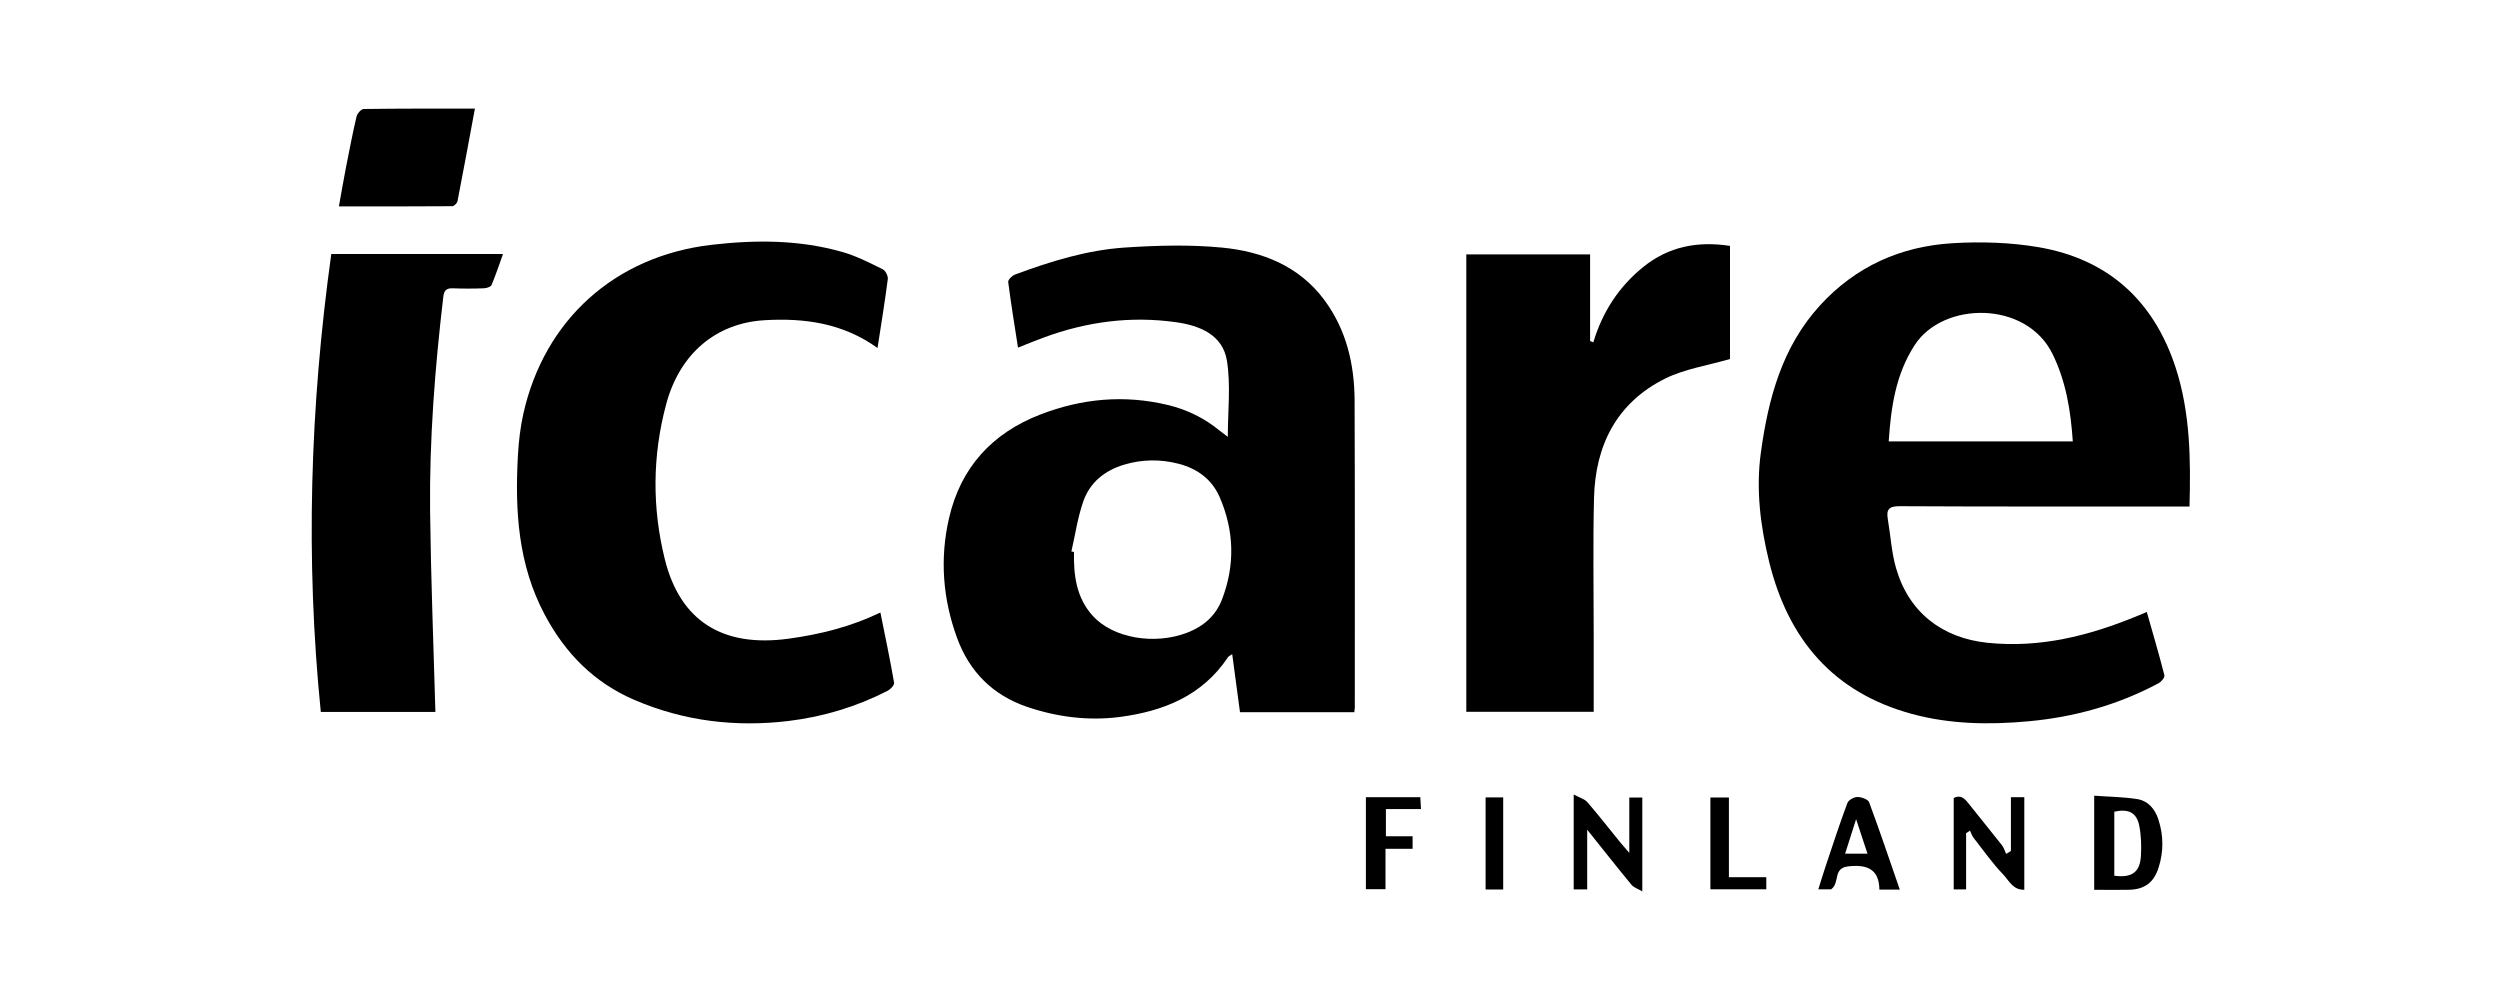
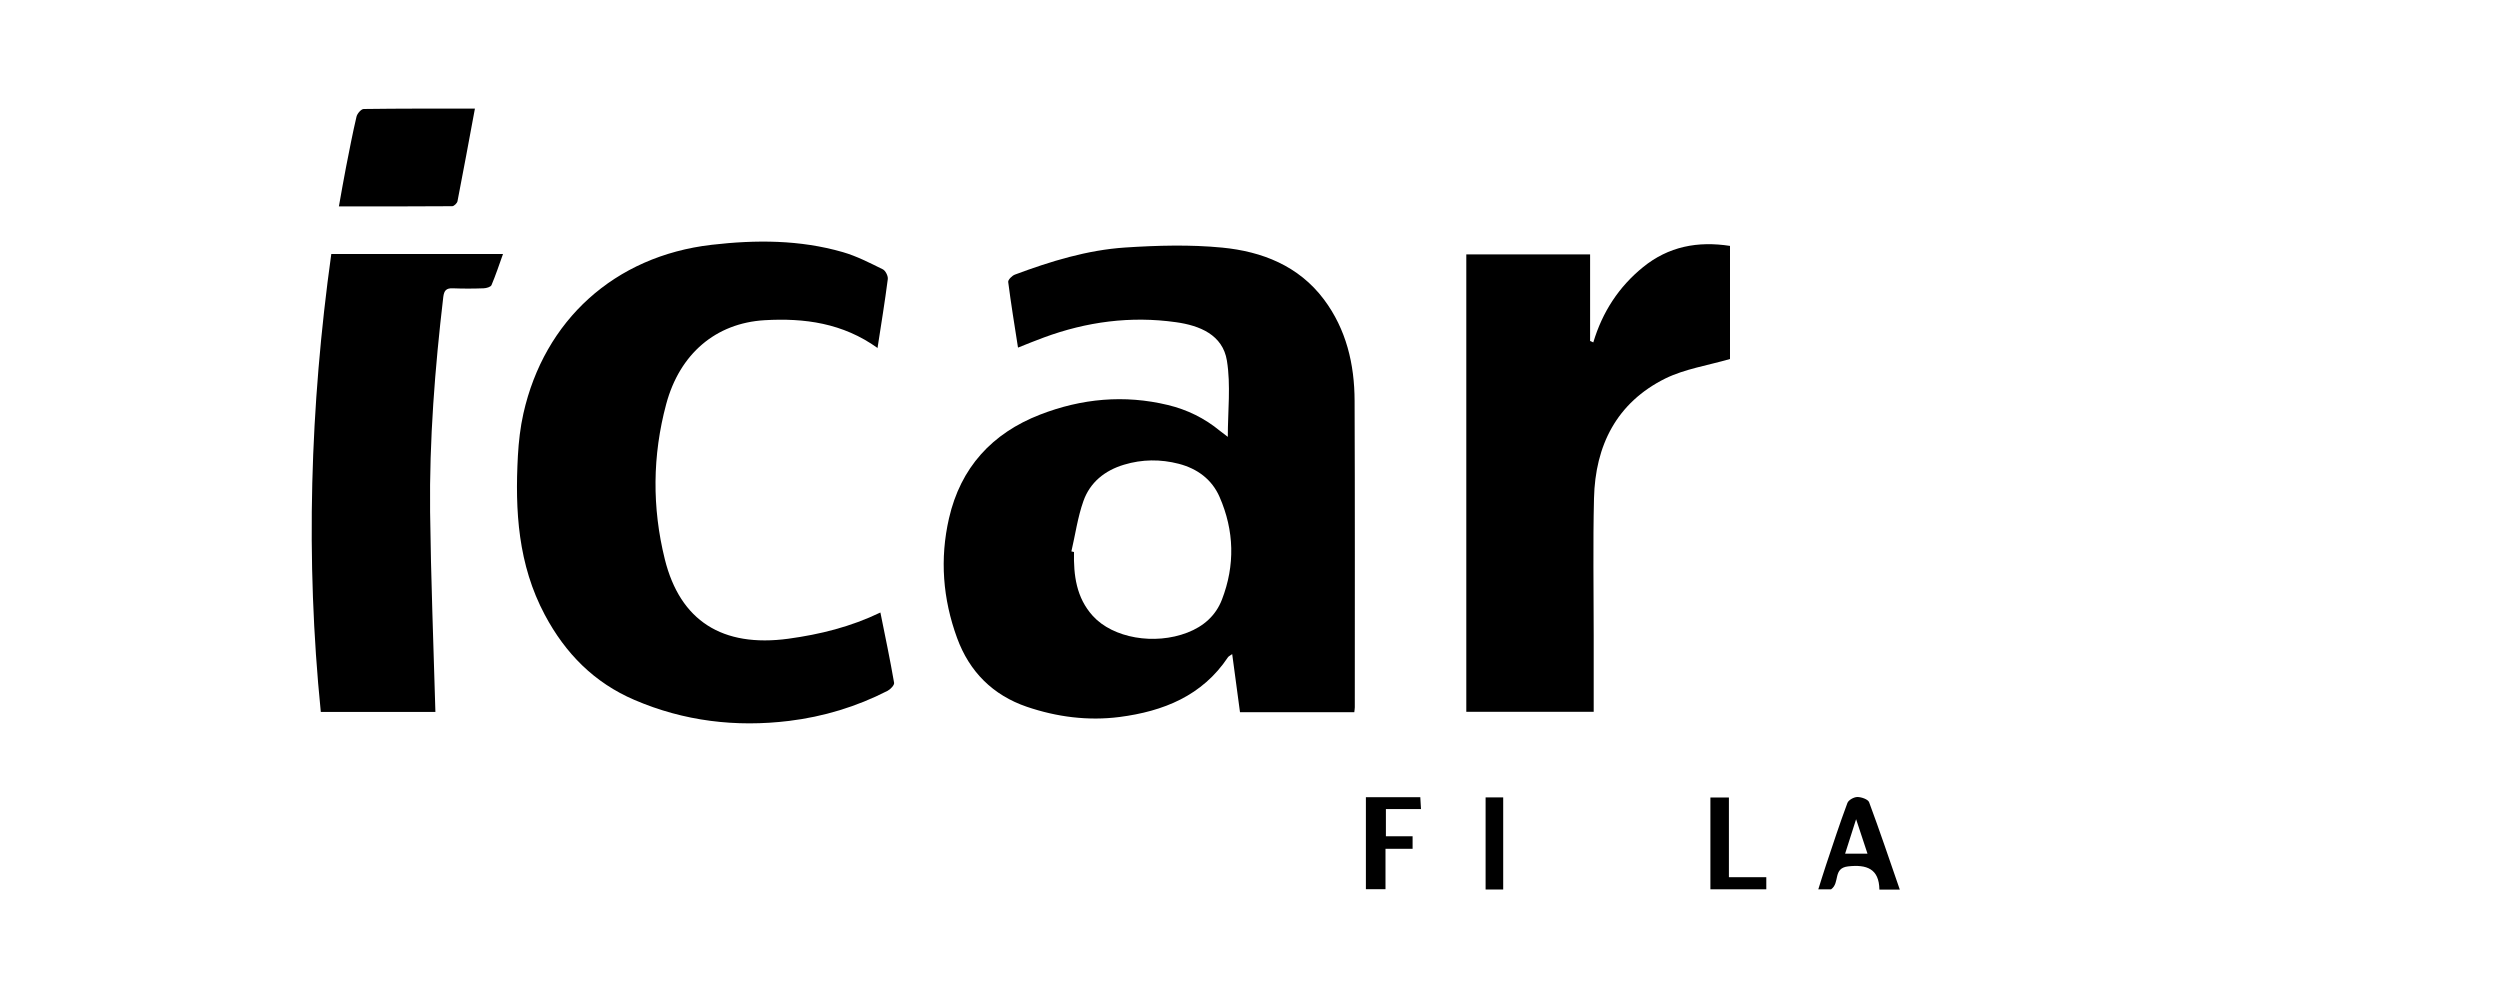
<svg xmlns="http://www.w3.org/2000/svg" id="Layer_1" version="1.1" viewBox="0 0 250 100">
  <path d="M122.78,43.7c0-2.59.31-5.17-.09-7.64-.42-2.58-2.72-3.51-5.09-3.84-4.53-.64-8.94-.05-13.22,1.53-.83.3-1.64.64-2.58,1.01-.35-2.23-.7-4.39-.98-6.56-.03-.22.38-.63.67-.74,3.57-1.33,7.23-2.46,11.04-2.71,3.22-.21,6.48-.3,9.69.01,3.98.39,7.64,1.81,10.17,5.18,2.24,2.99,3.06,6.48,3.07,10.14.04,10.22.02,20.43.02,30.65,0,.14-.03.28-.05.49h-11.43c-.26-1.91-.51-3.79-.78-5.81-.22.16-.35.21-.42.31-2.58,3.87-6.47,5.41-10.85,5.98-3.15.4-6.26,0-9.26-1.02-3.4-1.16-5.75-3.51-6.98-6.88-1.43-3.9-1.74-7.92-.81-11.97,1.16-5.06,4.29-8.5,9.11-10.37,4.15-1.61,8.42-2.01,12.78-.96,1.94.47,3.67,1.32,5.21,2.59.27.21.55.42.8.61ZM107.13,55.14c.09.02.18.04.27.06-.05,2.33.23,4.57,1.88,6.39,2.02,2.23,6.18,2.94,9.46,1.67,1.61-.62,2.83-1.69,3.45-3.29,1.33-3.44,1.24-6.9-.23-10.27-.77-1.77-2.24-2.84-4.08-3.32-1.82-.47-3.66-.46-5.48.09-1.93.58-3.4,1.77-4.06,3.64-.57,1.61-.81,3.35-1.2,5.03Z" />
-   <path d="M218.95,50.65h-1.44c-9.19,0-18.38.02-27.57-.03-1.06,0-1.32.34-1.16,1.29.28,1.64.37,3.34.83,4.92,1.27,4.4,4.6,6.98,9.15,7.45,5.22.54,10.1-.69,14.86-2.64.32-.13.65-.27,1.06-.44.61,2.16,1.23,4.24,1.76,6.33.05.21-.31.65-.58.79-4.07,2.18-8.43,3.39-13.02,3.81-3.92.36-7.84.3-11.66-.74-7.85-2.14-12.35-7.44-14.26-15.19-.89-3.62-1.34-7.29-.83-10.97.74-5.35,2.1-10.51,5.9-14.68,3.58-3.92,8.09-5.92,13.28-6.23,2.85-.17,5.79-.08,8.6.4,6.97,1.2,11.53,5.37,13.71,12.09,1.44,4.47,1.5,9.08,1.37,13.83ZM188.87,44.14h18.41c-.21-3.09-.68-5.99-2.02-8.73-2.63-5.39-10.97-5.29-13.8-.89-1.89,2.93-2.36,6.17-2.59,9.62Z" />
  <path d="M87.77,34.81c-3.49-2.51-7.33-3.02-11.31-2.79-4.88.29-8.49,3.36-9.84,8.39-1.38,5.15-1.42,10.34-.14,15.51,1.53,6.16,5.75,8.85,12.37,7.95,3.14-.43,6.2-1.18,9.19-2.62.48,2.39.97,4.7,1.37,7.03.04.23-.36.65-.65.8-3.1,1.59-6.42,2.59-9.85,3.01-5.32.65-10.52.03-15.47-2.1-4.01-1.72-6.89-4.63-8.95-8.49-2.69-5.04-3-10.43-2.7-15.93.08-1.41.24-2.84.55-4.22,2.09-9.3,9.09-15.74,18.82-16.87,4.42-.51,8.82-.51,13.12.73,1.39.4,2.7,1.08,4,1.72.27.13.54.67.5.98-.29,2.26-.66,4.5-1.03,6.91Z" />
  <path d="M146.63,71.19V25.44h12.38v8.66c.11.05.21.09.32.14.91-3.04,2.55-5.56,4.98-7.53,2.54-2.06,5.45-2.62,8.69-2.12v11.31c-2.24.65-4.51.99-6.47,1.95-4.87,2.42-7.01,6.7-7.13,11.99-.11,4.55-.03,9.11-.03,13.67,0,2.52,0,5.05,0,7.67-4.27,0-8.47,0-12.74,0Z" />
  <path d="M33.14,25.4h17.16c-.39,1.09-.73,2.12-1.15,3.11-.08.19-.51.31-.79.32-1.03.04-2.07.04-3.1,0-.64-.02-.85.23-.93.85-.84,7.14-1.4,14.31-1.32,21.5.08,6.65.34,13.29.53,20.01h-11.46c-1.54-15.27-1.08-30.5,1.05-45.8Z" />
  <path d="M47.49,10.87c-.59,3.18-1.15,6.22-1.74,9.25-.04.2-.35.5-.53.5-3.73.03-7.46.02-11.33.02.25-1.4.47-2.68.72-3.96.33-1.67.65-3.35,1.04-5.01.07-.31.47-.77.72-.77,3.66-.05,7.32-.04,11.12-.04Z" />
-   <path d="M209.43,79.57c1.49.11,2.91.12,4.29.34,1.09.17,1.78.99,2.12,2.04.52,1.6.53,3.21.02,4.81-.48,1.51-1.41,2.19-3,2.22-1.13.02-2.26,0-3.44,0,0-3.12,0-6.12,0-9.41ZM211.43,81.17v6.4c1.74.24,2.56-.34,2.66-1.96.06-1.02.03-2.07-.17-3.06-.27-1.31-1.08-1.69-2.49-1.38Z" />
-   <path d="M202.46,88.97c-1.16.07-1.57-.93-2.14-1.52-1.08-1.12-1.98-2.42-2.95-3.65-.17-.21-.25-.49-.37-.74-.13.08-.26.17-.39.26v5.62h-1.24v-9.14c.65-.34,1.05,0,1.43.48,1.12,1.42,2.28,2.82,3.4,4.25.19.25.28.57.41.86.16-.1.32-.2.48-.29v-5.38h1.34v9.26Z" />
-   <path d="M158.73,88.94h-1.36v-9.49c.57.31,1.08.44,1.37.77,1.12,1.29,2.16,2.64,3.24,3.96.24.29.49.57.95,1.11v-5.54h1.3v9.39c-.44-.26-.86-.39-1.09-.67-1.42-1.72-2.8-3.48-4.42-5.5,0,2.18,0,4.06,0,5.97Z" />
  <path d="M189.97,88.96h-2.03c-.03-2.09-1.27-2.53-3.14-2.32-1.54.18-.78,1.65-1.69,2.29h-1.28c.26-.82.5-1.61.76-2.39.7-2.09,1.38-4.18,2.15-6.24.11-.3.65-.6,1-.6.4,0,1.06.23,1.17.52,1.06,2.85,2.03,5.74,3.07,8.74ZM186.75,85.37c-.36-1.1-.7-2.12-1.14-3.45-.42,1.32-.74,2.34-1.1,3.45h2.24Z" />
  <path d="M136.6,79.72h5.43c.02.39.04.73.07,1.19h-3.51v2.72h2.67v1.25h-2.71v4.04h-1.96c0-3.05,0-6.06,0-9.2Z" />
  <path d="M176.63,88.93h-5.59v-9.18h1.85v7.97h3.74v1.21Z" />
  <path d="M150.32,88.95h-1.76v-9.21h1.76v9.21Z" />
</svg>